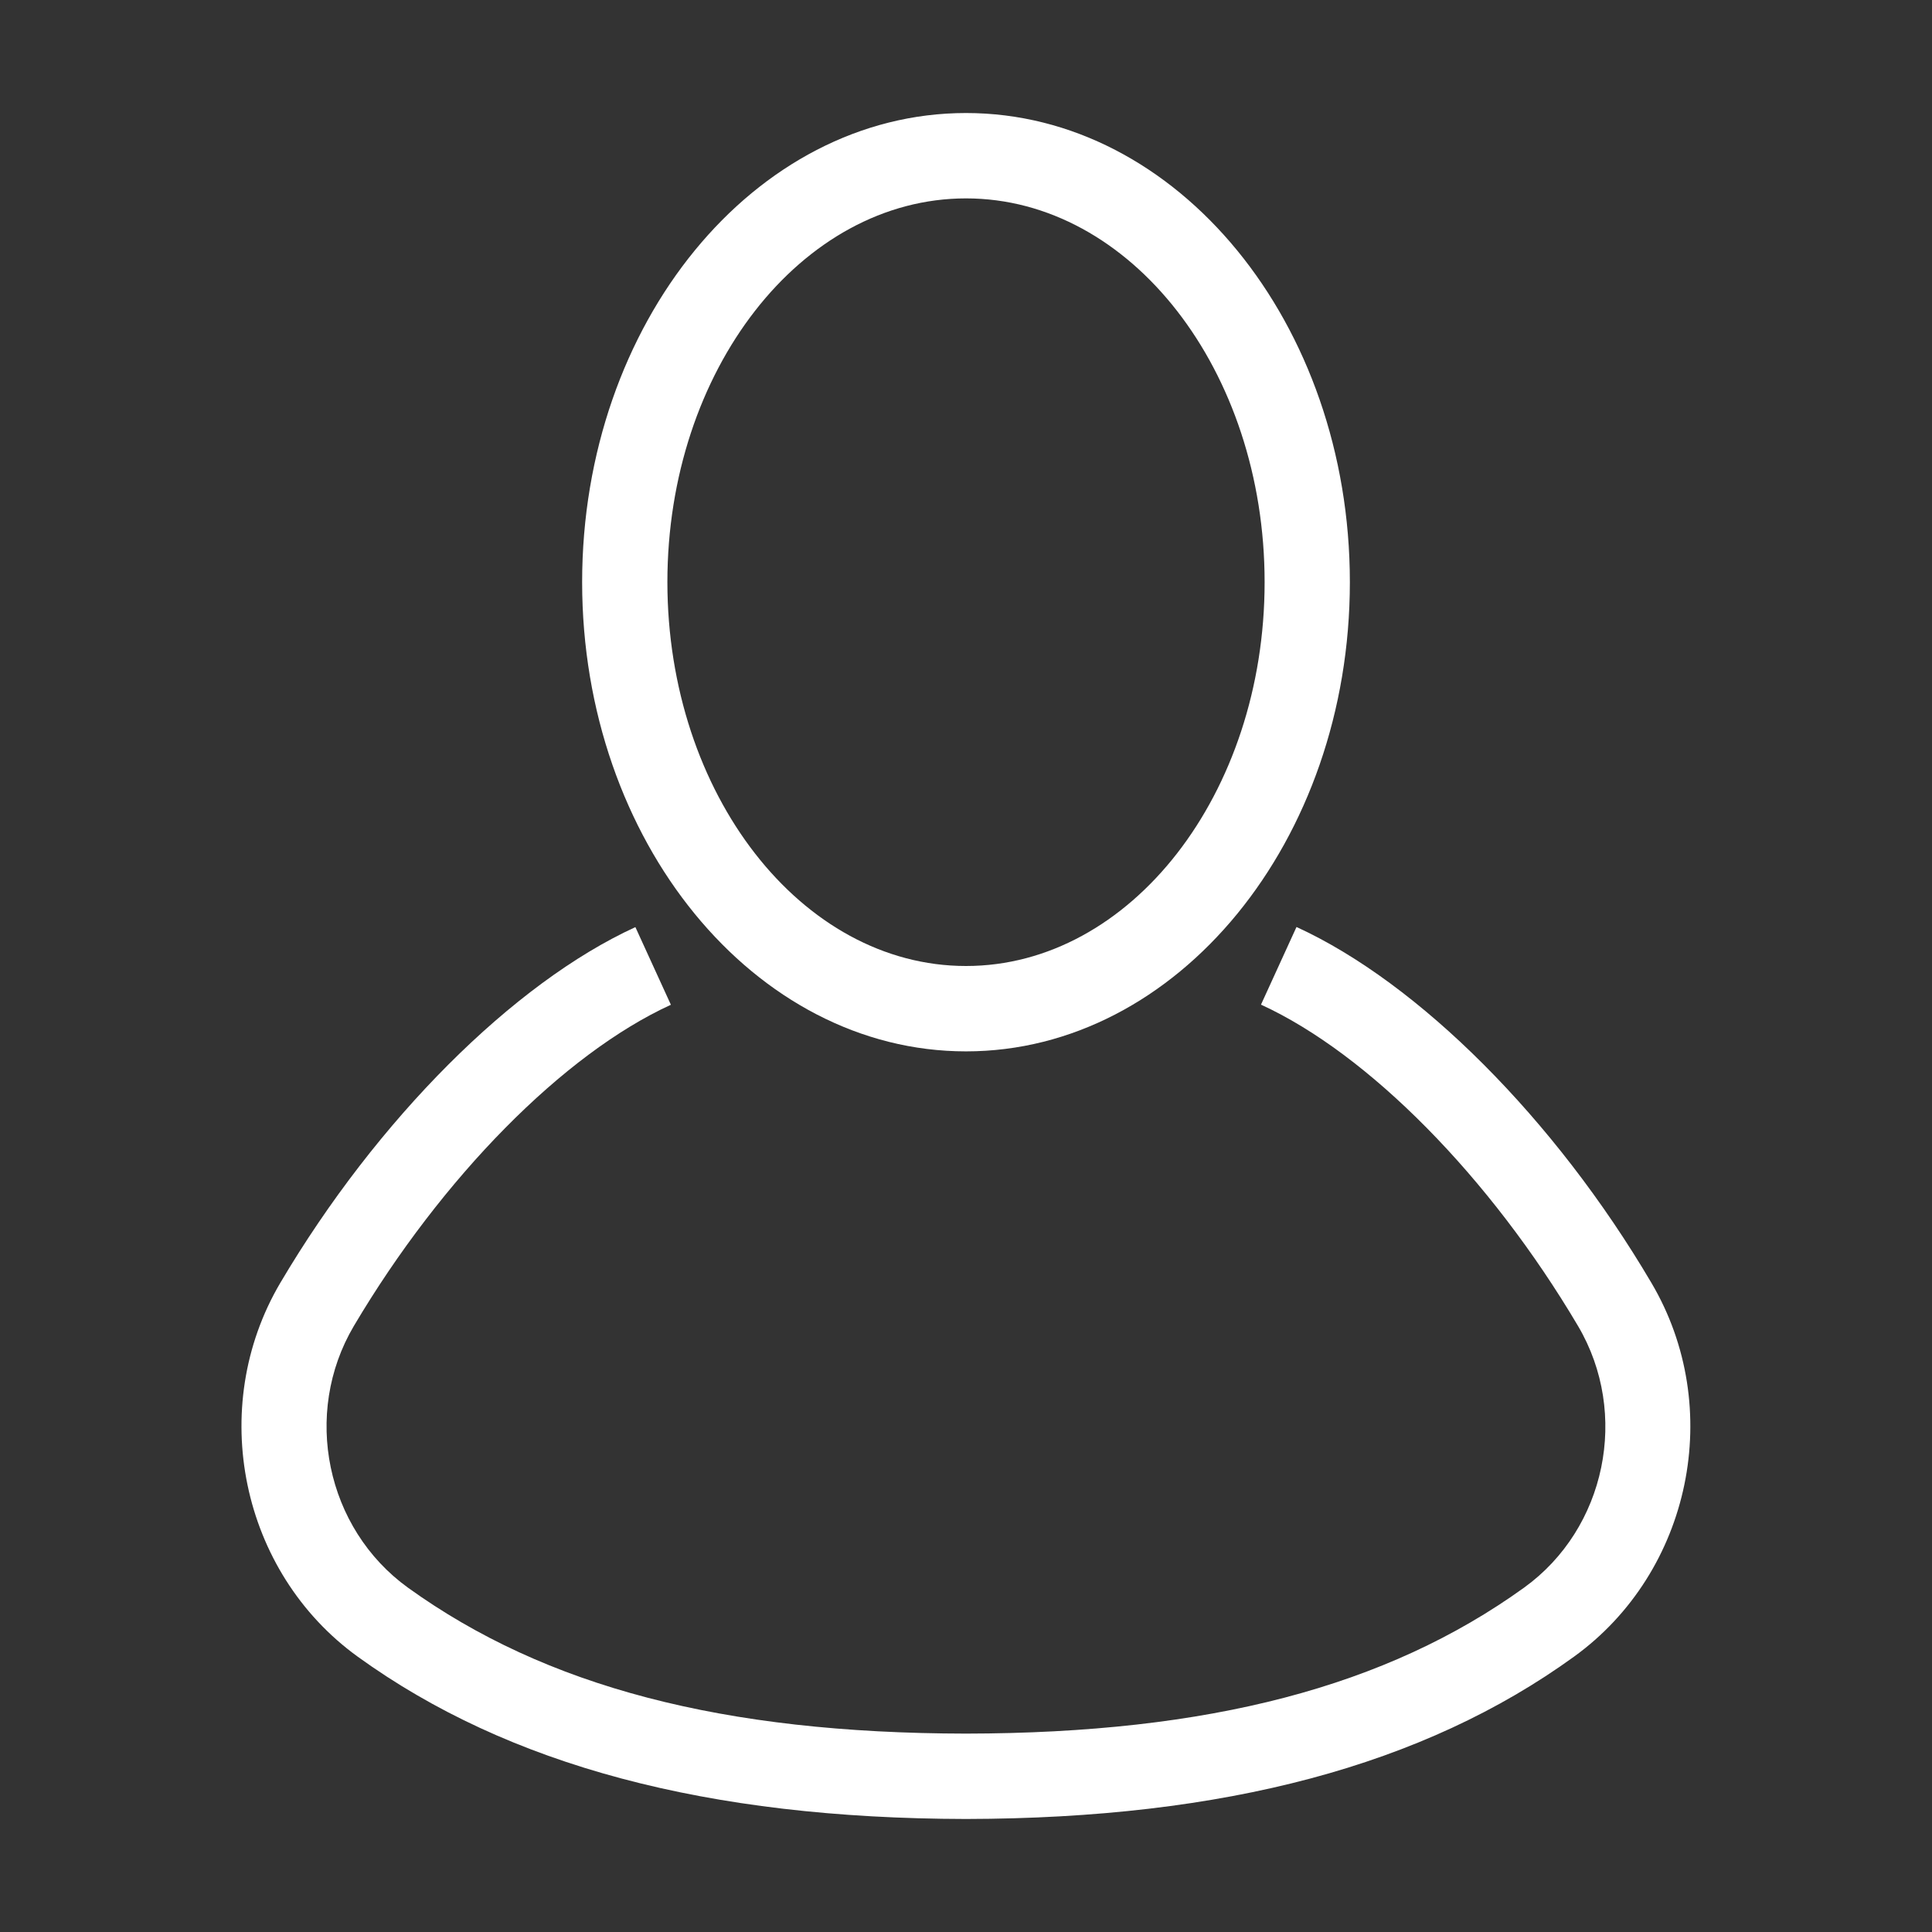
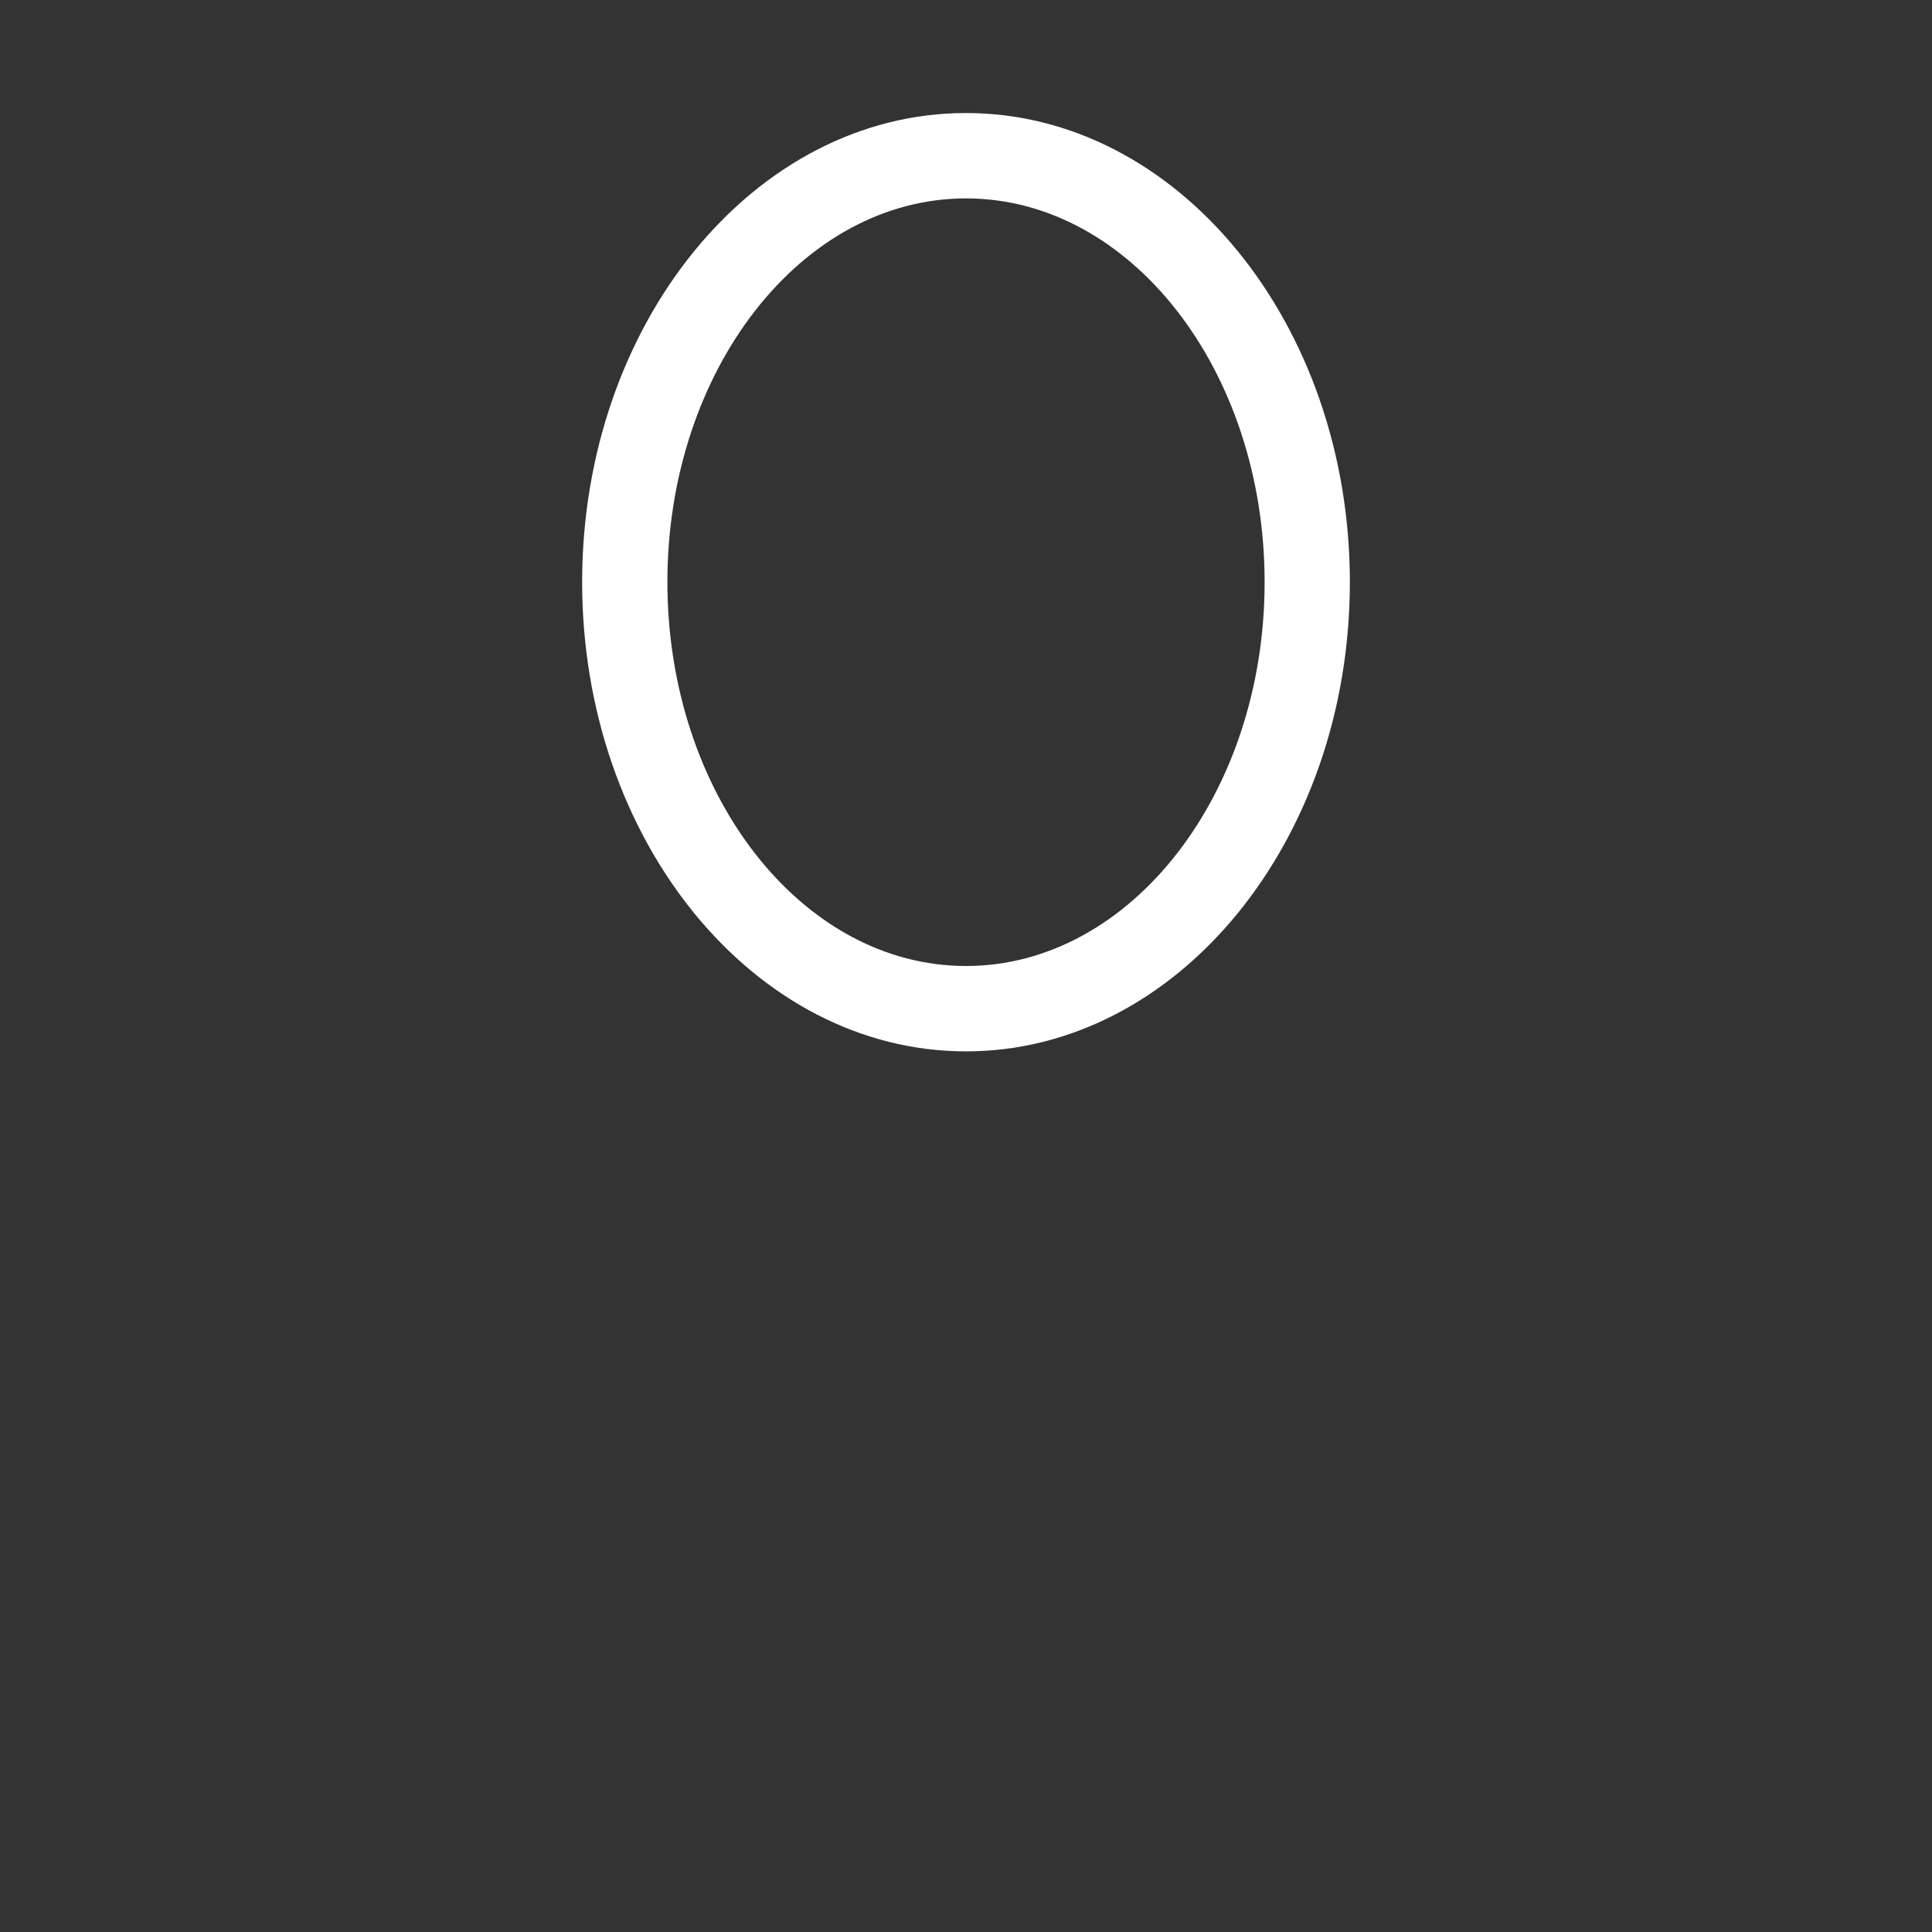
<svg xmlns="http://www.w3.org/2000/svg" version="1.1" id="圖層_1" x="0px" y="0px" width="16px" height="16px" viewBox="0 0 16 16" enable-background="new 0 0 16 16" xml:space="preserve">
  <rect x="0" y="0" width="16" height="16" fill="#333333" stroke="none" />
  <g>
-     <path fill="#FFFFFF" d="M8,15.064c-2.141-0.004-3.788-0.442-5.036-1.343c-0.971-0.701-1.253-2.063-0.642-3.098   C3.122,9.27,4.25,8.142,5.262,7.678l0.294,0.643C4.668,8.728,3.661,9.748,2.93,10.982c-0.428,0.725-0.23,1.676,0.448,2.166   c1.14,0.821,2.608,1.206,4.622,1.209c2.013-0.003,3.482-0.388,4.622-1.209c0.678-0.489,0.875-1.44,0.447-2.166   c-0.73-1.235-1.737-2.254-2.626-2.662l0.294-0.643c1.014,0.464,2.141,1.592,2.938,2.945c0.613,1.035,0.331,2.396-0.64,3.098   C11.788,14.622,10.141,15.06,8,15.064z" />
    <path fill="#FFFFFF" d="M8,8.707c-1.753,0-3.179-1.743-3.179-3.886c0-2.143,1.426-3.885,3.179-3.885   c1.752,0,3.179,1.742,3.179,3.885C11.179,6.964,9.752,8.707,8,8.707z M8,1.643c-1.363,0-2.473,1.425-2.473,3.178   C5.528,6.575,6.637,8,8,8c1.362,0,2.473-1.425,2.473-3.179C10.473,3.068,9.363,1.643,8,1.643z" />
  </g>
</svg>